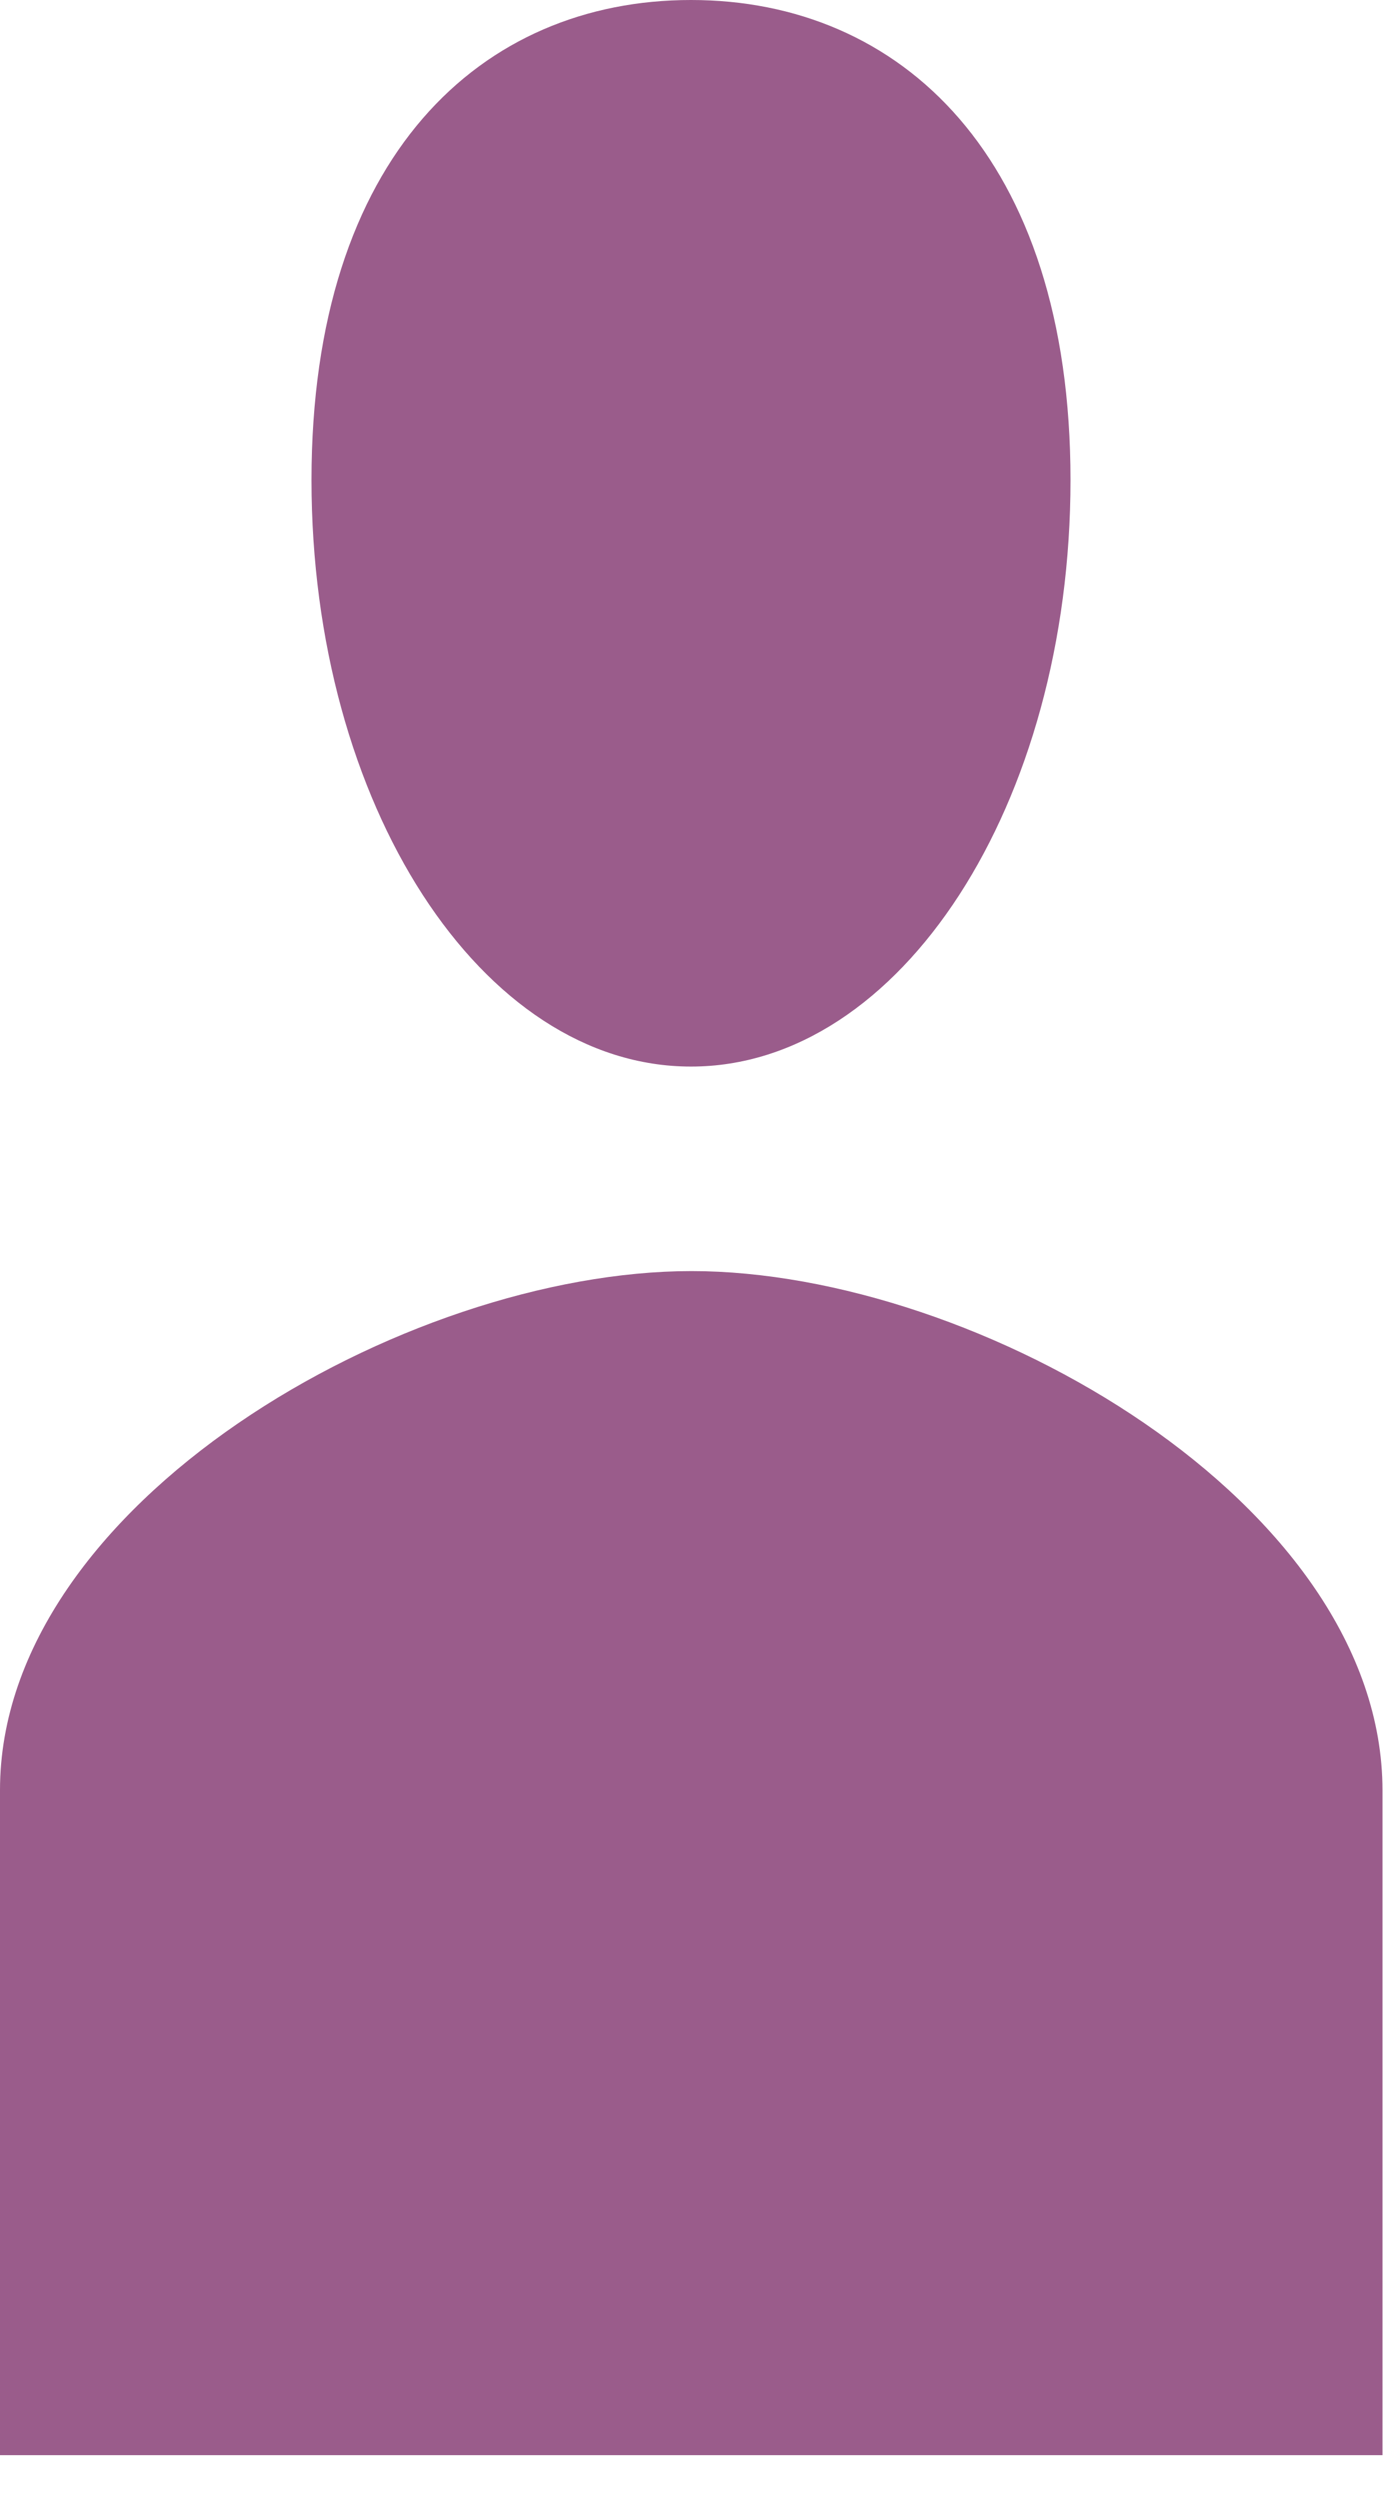
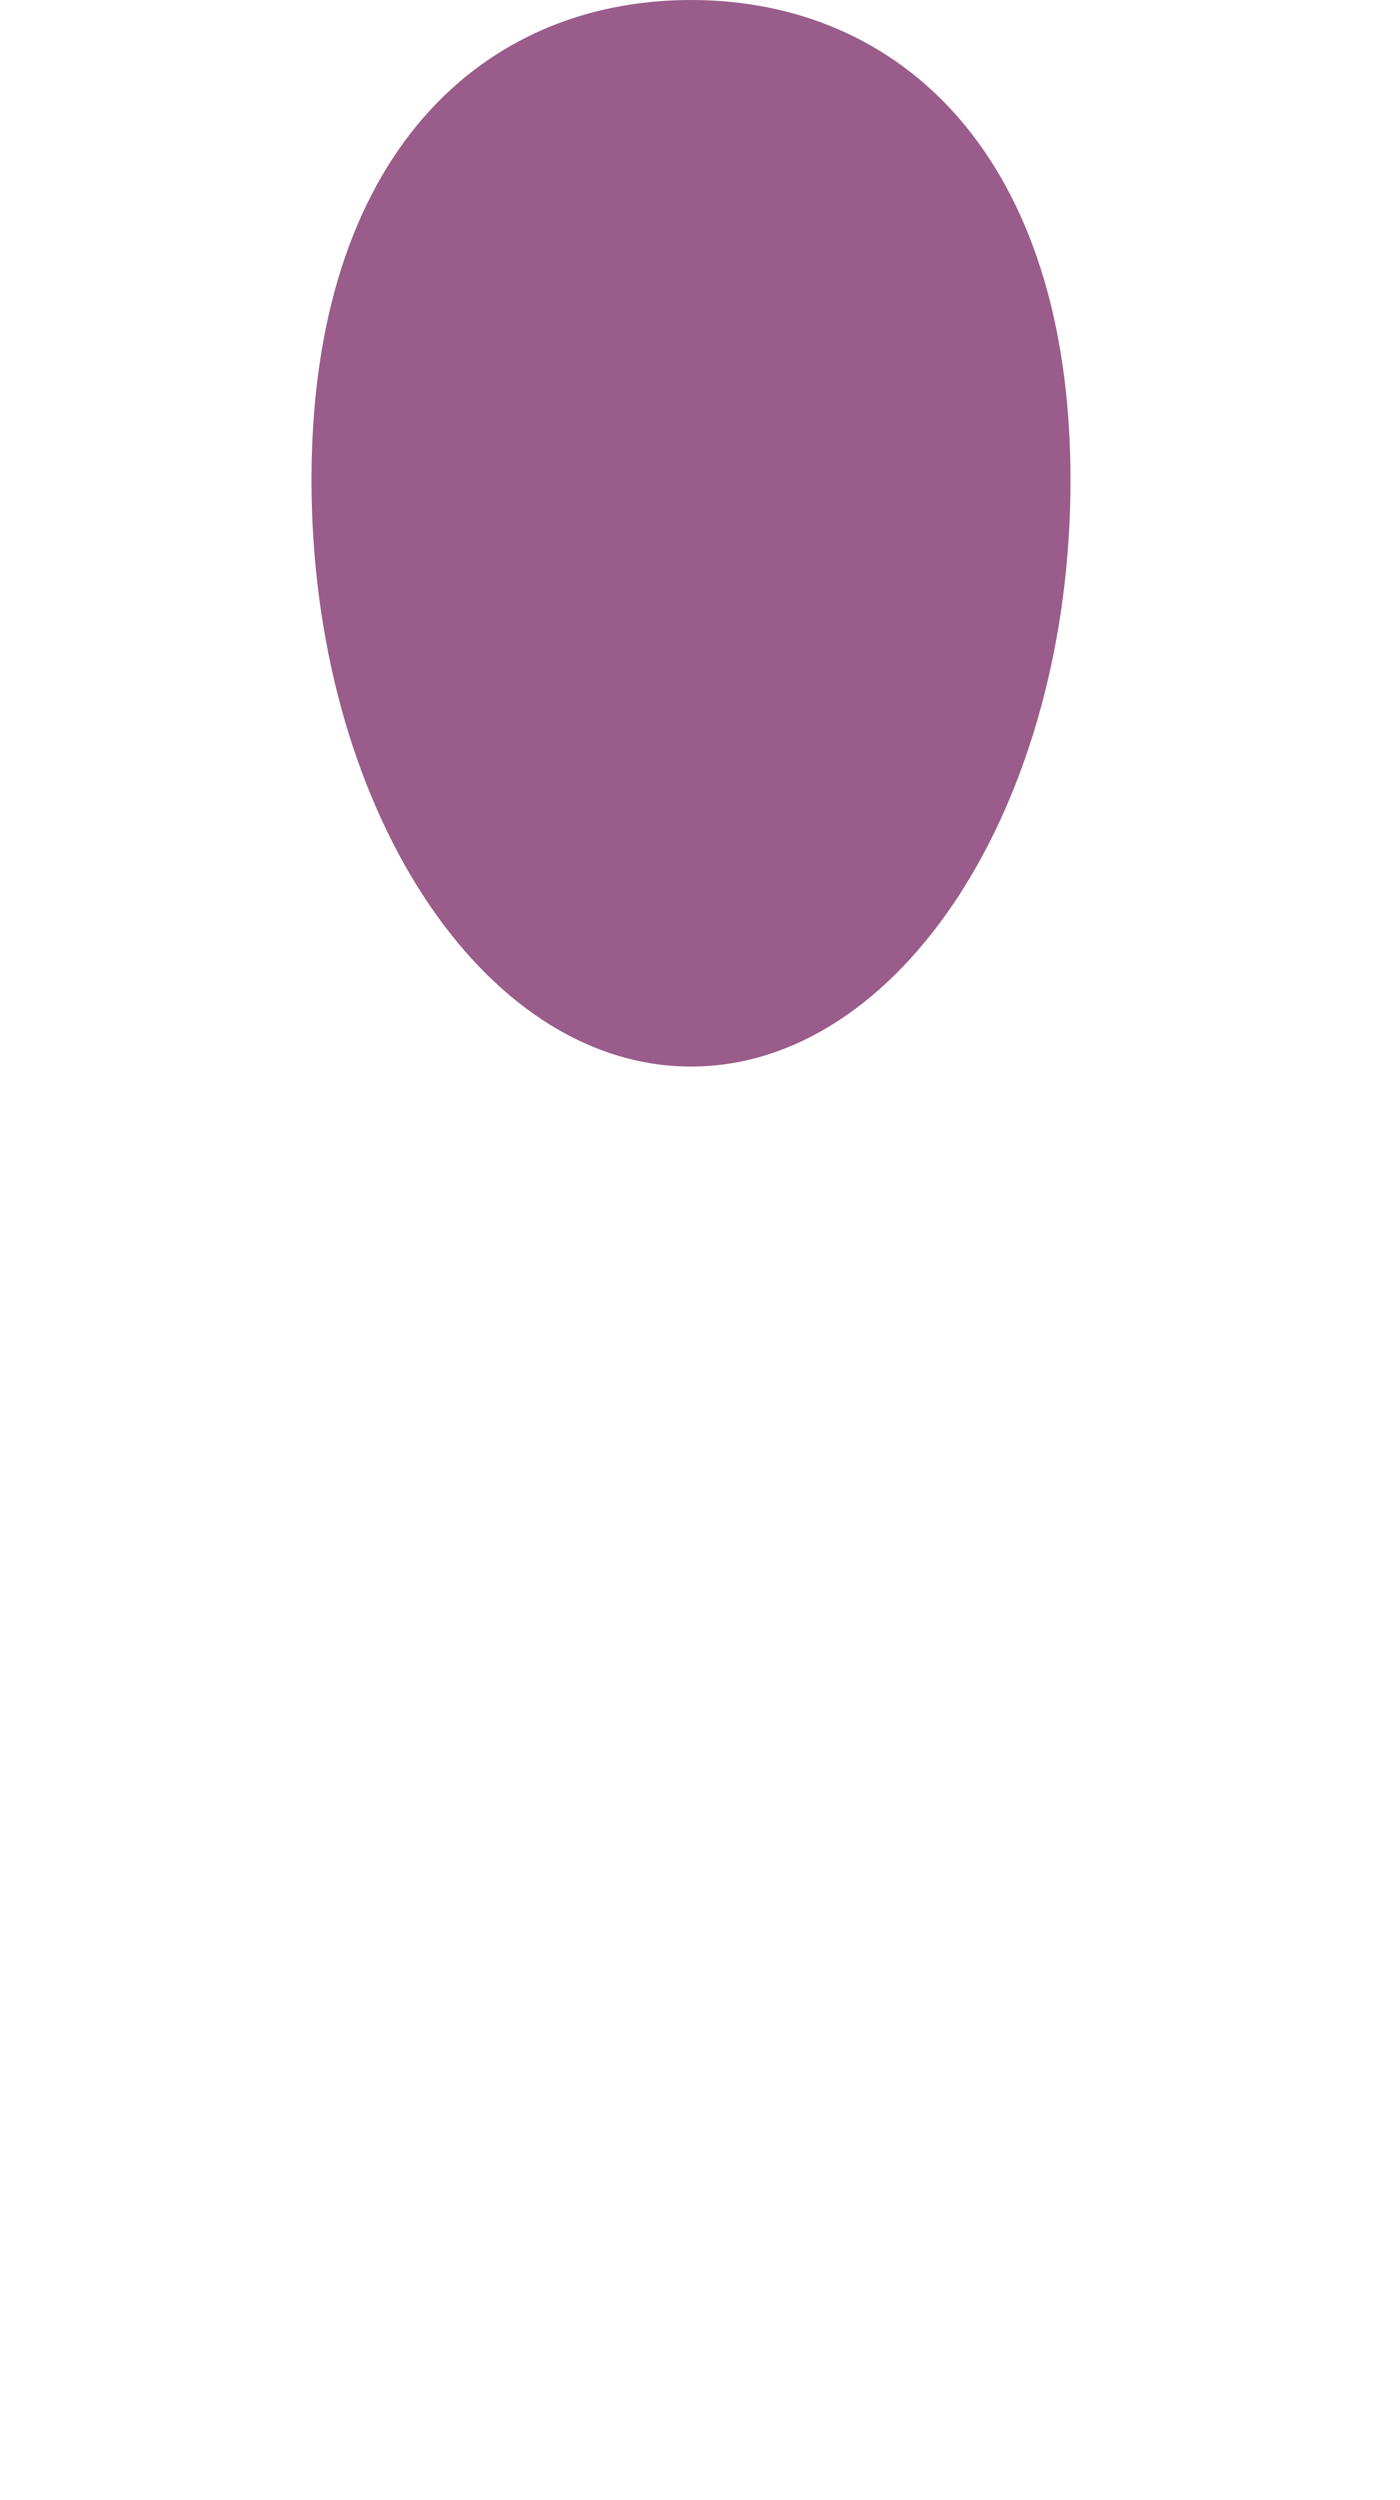
<svg xmlns="http://www.w3.org/2000/svg" width="28" height="50" viewBox="0 0 28 50" fill="none">
  <path d="M21.41 9.6C21.41 16.08 18.011 21.33 13.82 21.33C9.63 21.33 6.23 16.08 6.23 9.6C6.23 3.12 9.63 0 13.82 0C18.011 0 21.41 3.13 21.41 9.6Z" fill="#9A5C8B" />
-   <path d="M27.65 49.11V35.81C27.65 30.07 19.56 25.42 13.83 25.42C8.1 25.42 0 30.07 0 35.8V49.1H27.65V49.11Z" fill="#9A5C8B" />
</svg>